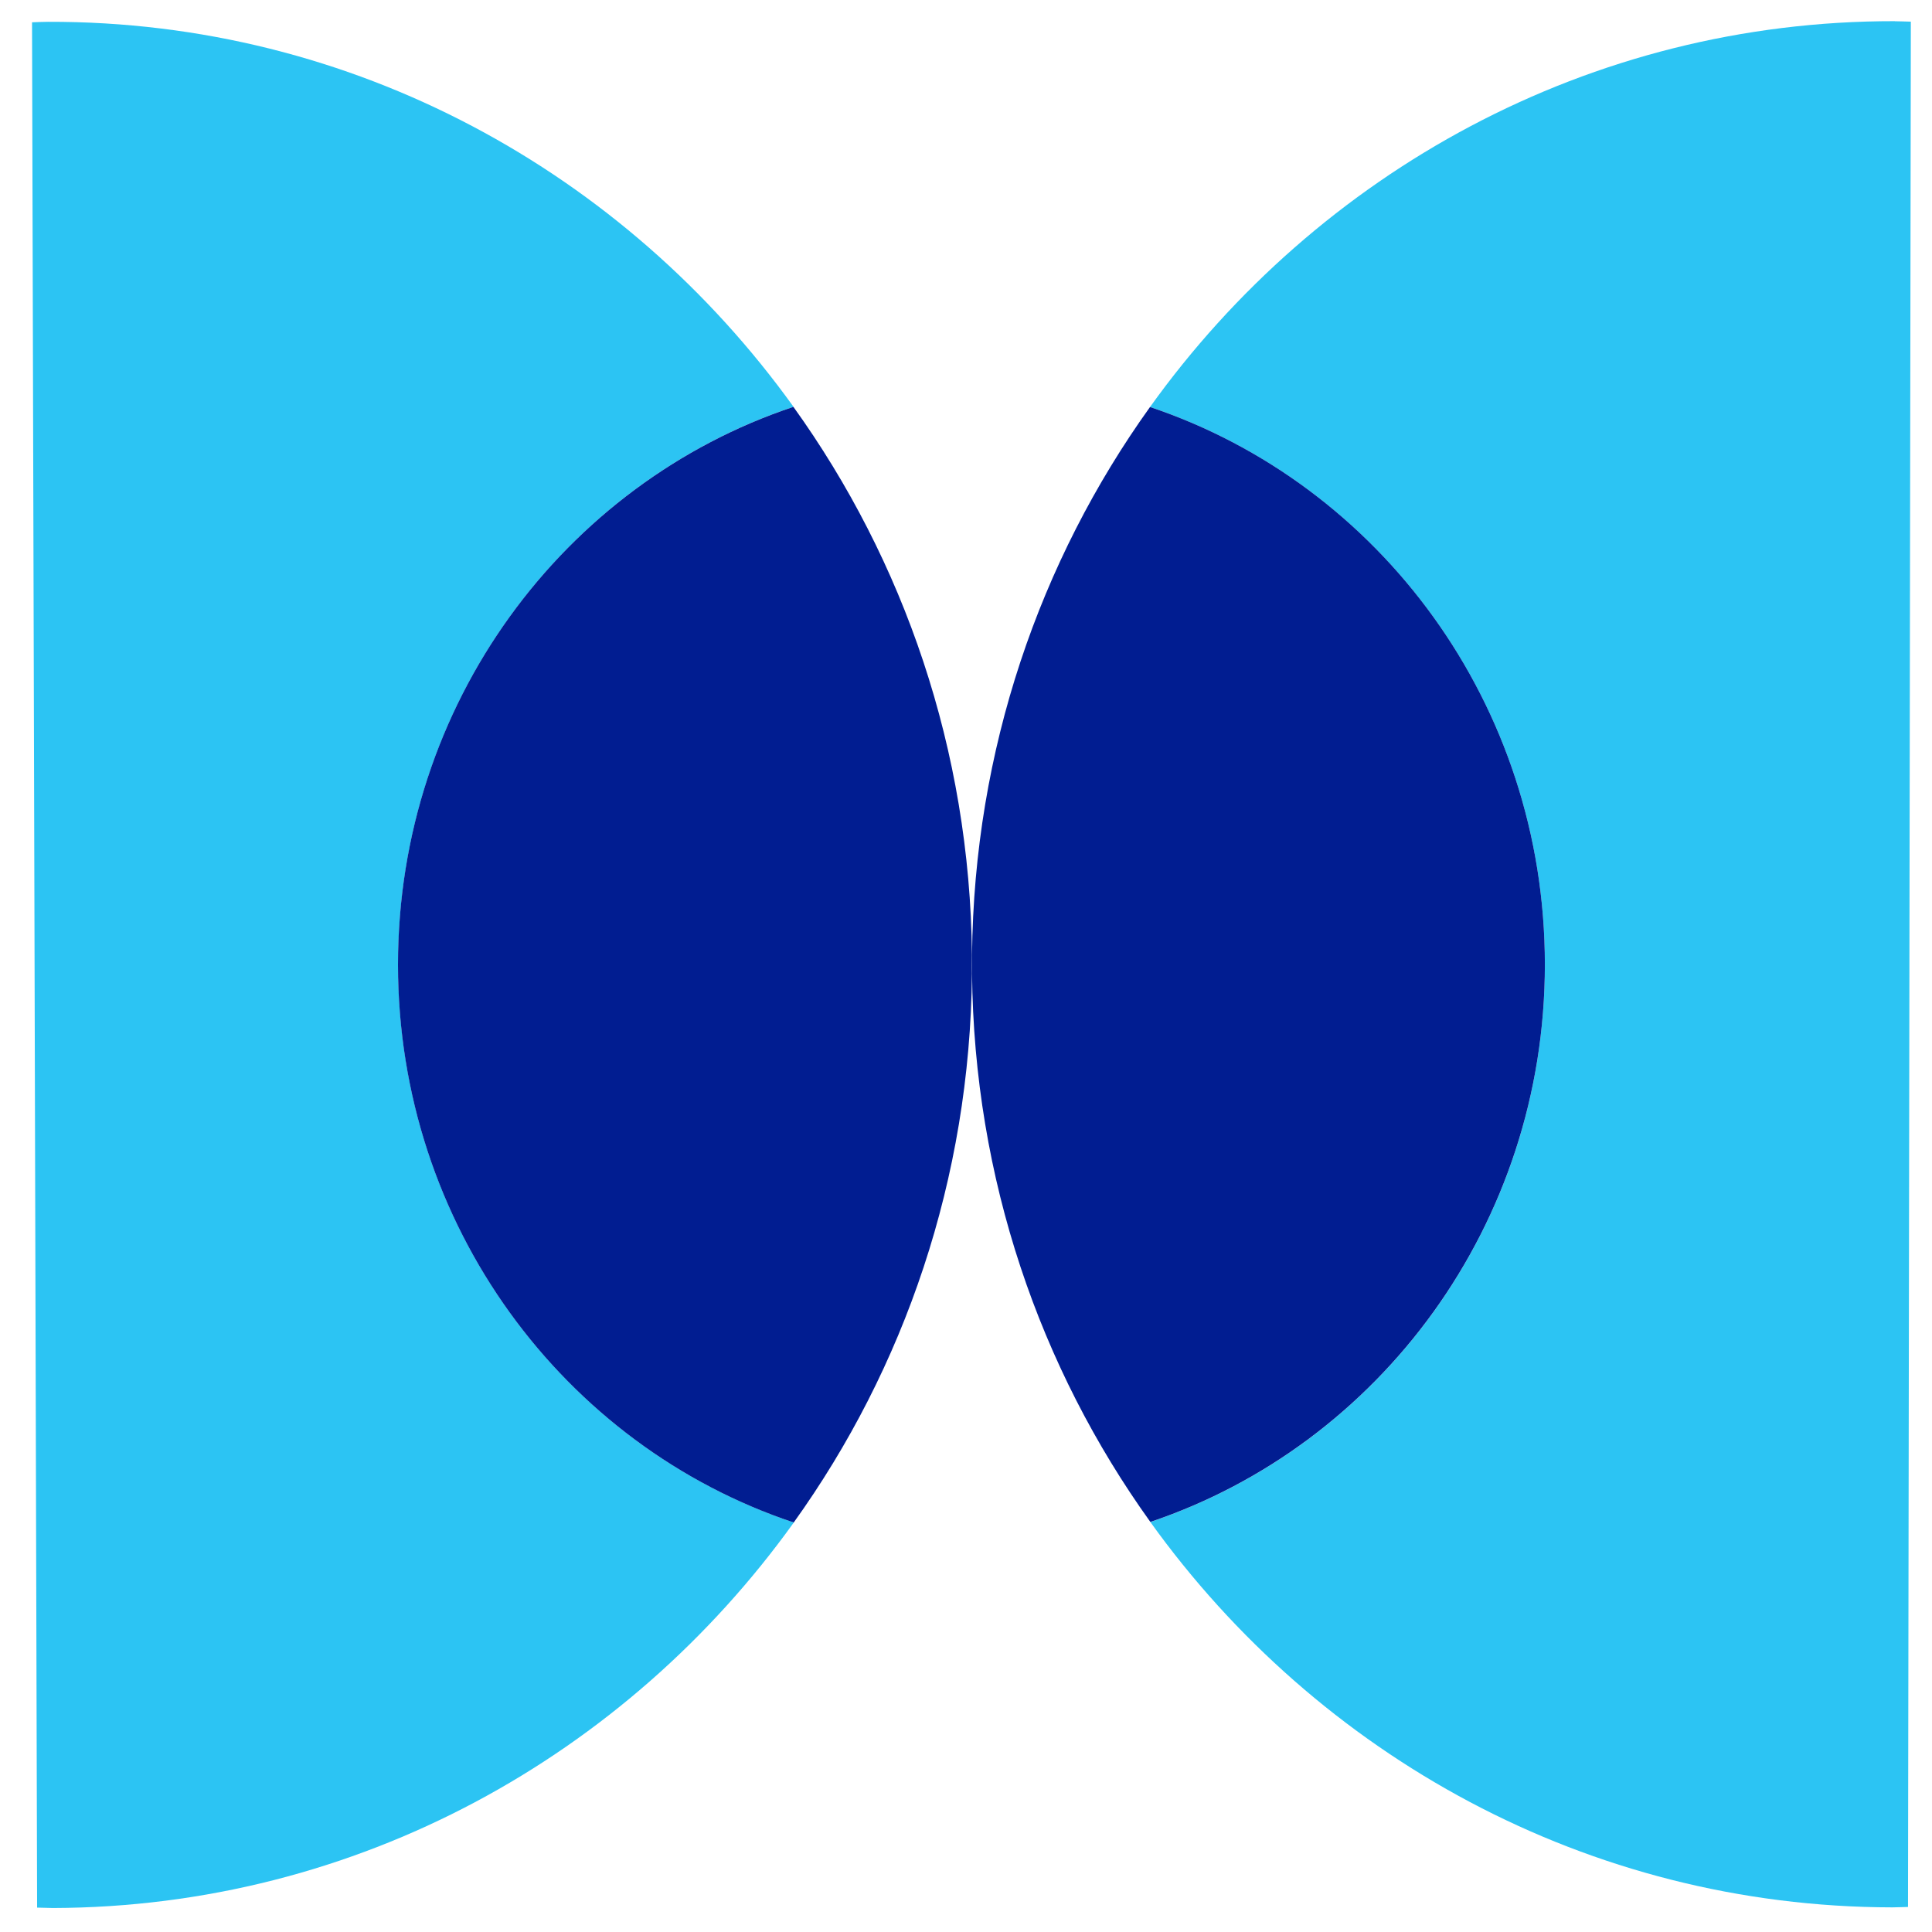
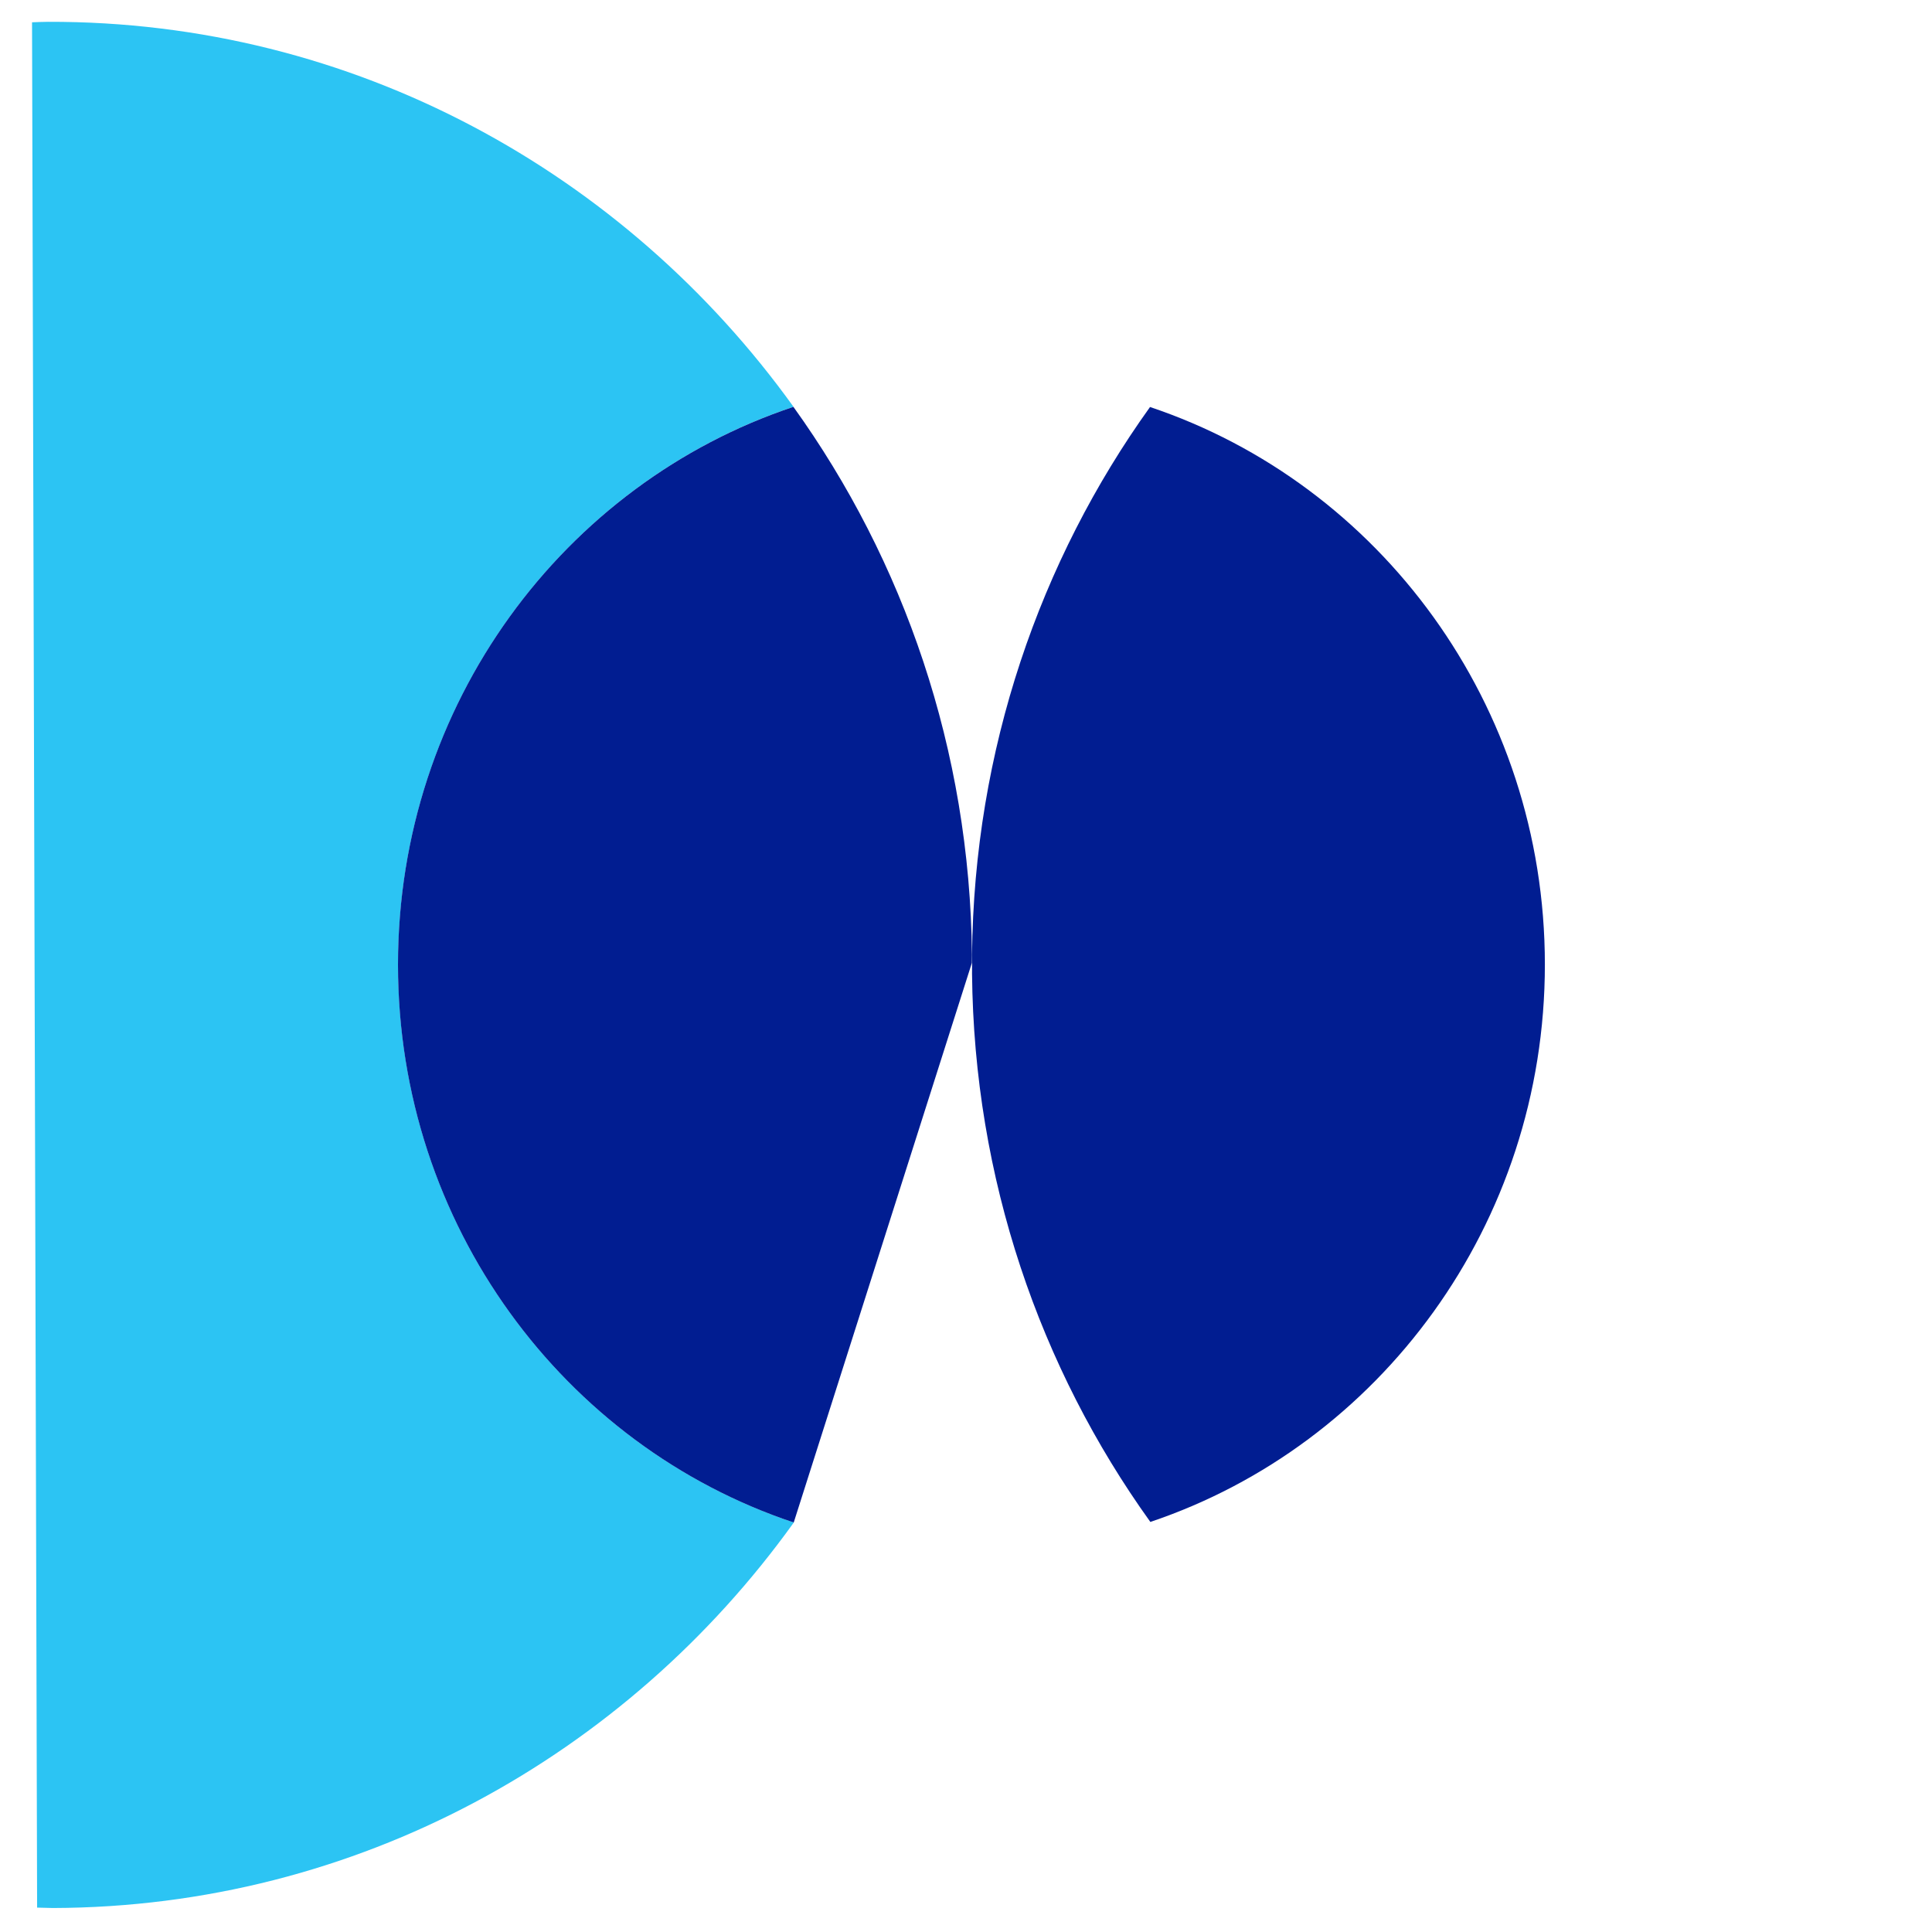
<svg xmlns="http://www.w3.org/2000/svg" id="Layer_1" data-name="Layer 1" viewBox="0 0 240 240">
  <defs>
    <style>
      .cls-1 {
        fill: #2cc4f3;
      }

      .cls-2 {
        fill: #011d91;
      }
    </style>
  </defs>
-   <path class="cls-1" d="M235.4,2.63c-37.98-.06-71.67,18.82-92.54,47.93,28.47,9.54,49.05,36.94,49.05,69.26s-20.55,59.69-49.01,69.25c20.8,28.98,54.32,47.81,92.15,47.87.66,0,1.31-.04,1.97-.05l.35-234.2c-.66-.01-1.31-.05-1.97-.05Z" />
  <path class="cls-1" d="M49.45,119.82c0-32.35,20.61-59.77,49.12-69.29C77.66,21.44,43.95,2.6,5.95,2.71c-.66,0-1.31.04-1.97.06l.63,234.2c.66,0,1.31.05,1.97.05,37.79-.11,71.25-18.94,92.03-47.89-28.53-9.51-49.16-36.93-49.16-69.3Z" />
  <path class="cls-2" d="M191.91,119.82c0-32.32-20.57-59.72-49.05-69.26-13.69,19.09-21.86,42.59-22.11,68.03,0,.31.01.63.01.94,0,.47,0,.94-.01,1.41.24,25.47,8.43,49.01,22.15,68.12,28.45-9.56,49.01-36.94,49.01-69.25Z" />
-   <path class="cls-2" d="M120.73,119.61c0-.34.01-.68.01-1.01-.26-25.46-8.46-48.97-22.18-68.06-28.51,9.52-49.12,36.93-49.12,69.29s20.63,59.79,49.16,69.3c13.73-19.13,21.91-42.69,22.14-68.18,0-.45-.02-.89-.01-1.34Z" />
-   <path class="cls-2" d="M120.75,120.94c0-.47.01-.94.01-1.41,0-.31-.01-.63-.01-.94,0,.34-.01.68-.01,1.01,0,.45.01.89.01,1.34Z" />
+   <path class="cls-2" d="M120.73,119.61c0-.34.01-.68.01-1.01-.26-25.46-8.46-48.97-22.18-68.06-28.51,9.52-49.12,36.93-49.12,69.29s20.63,59.79,49.16,69.3Z" />
</svg>